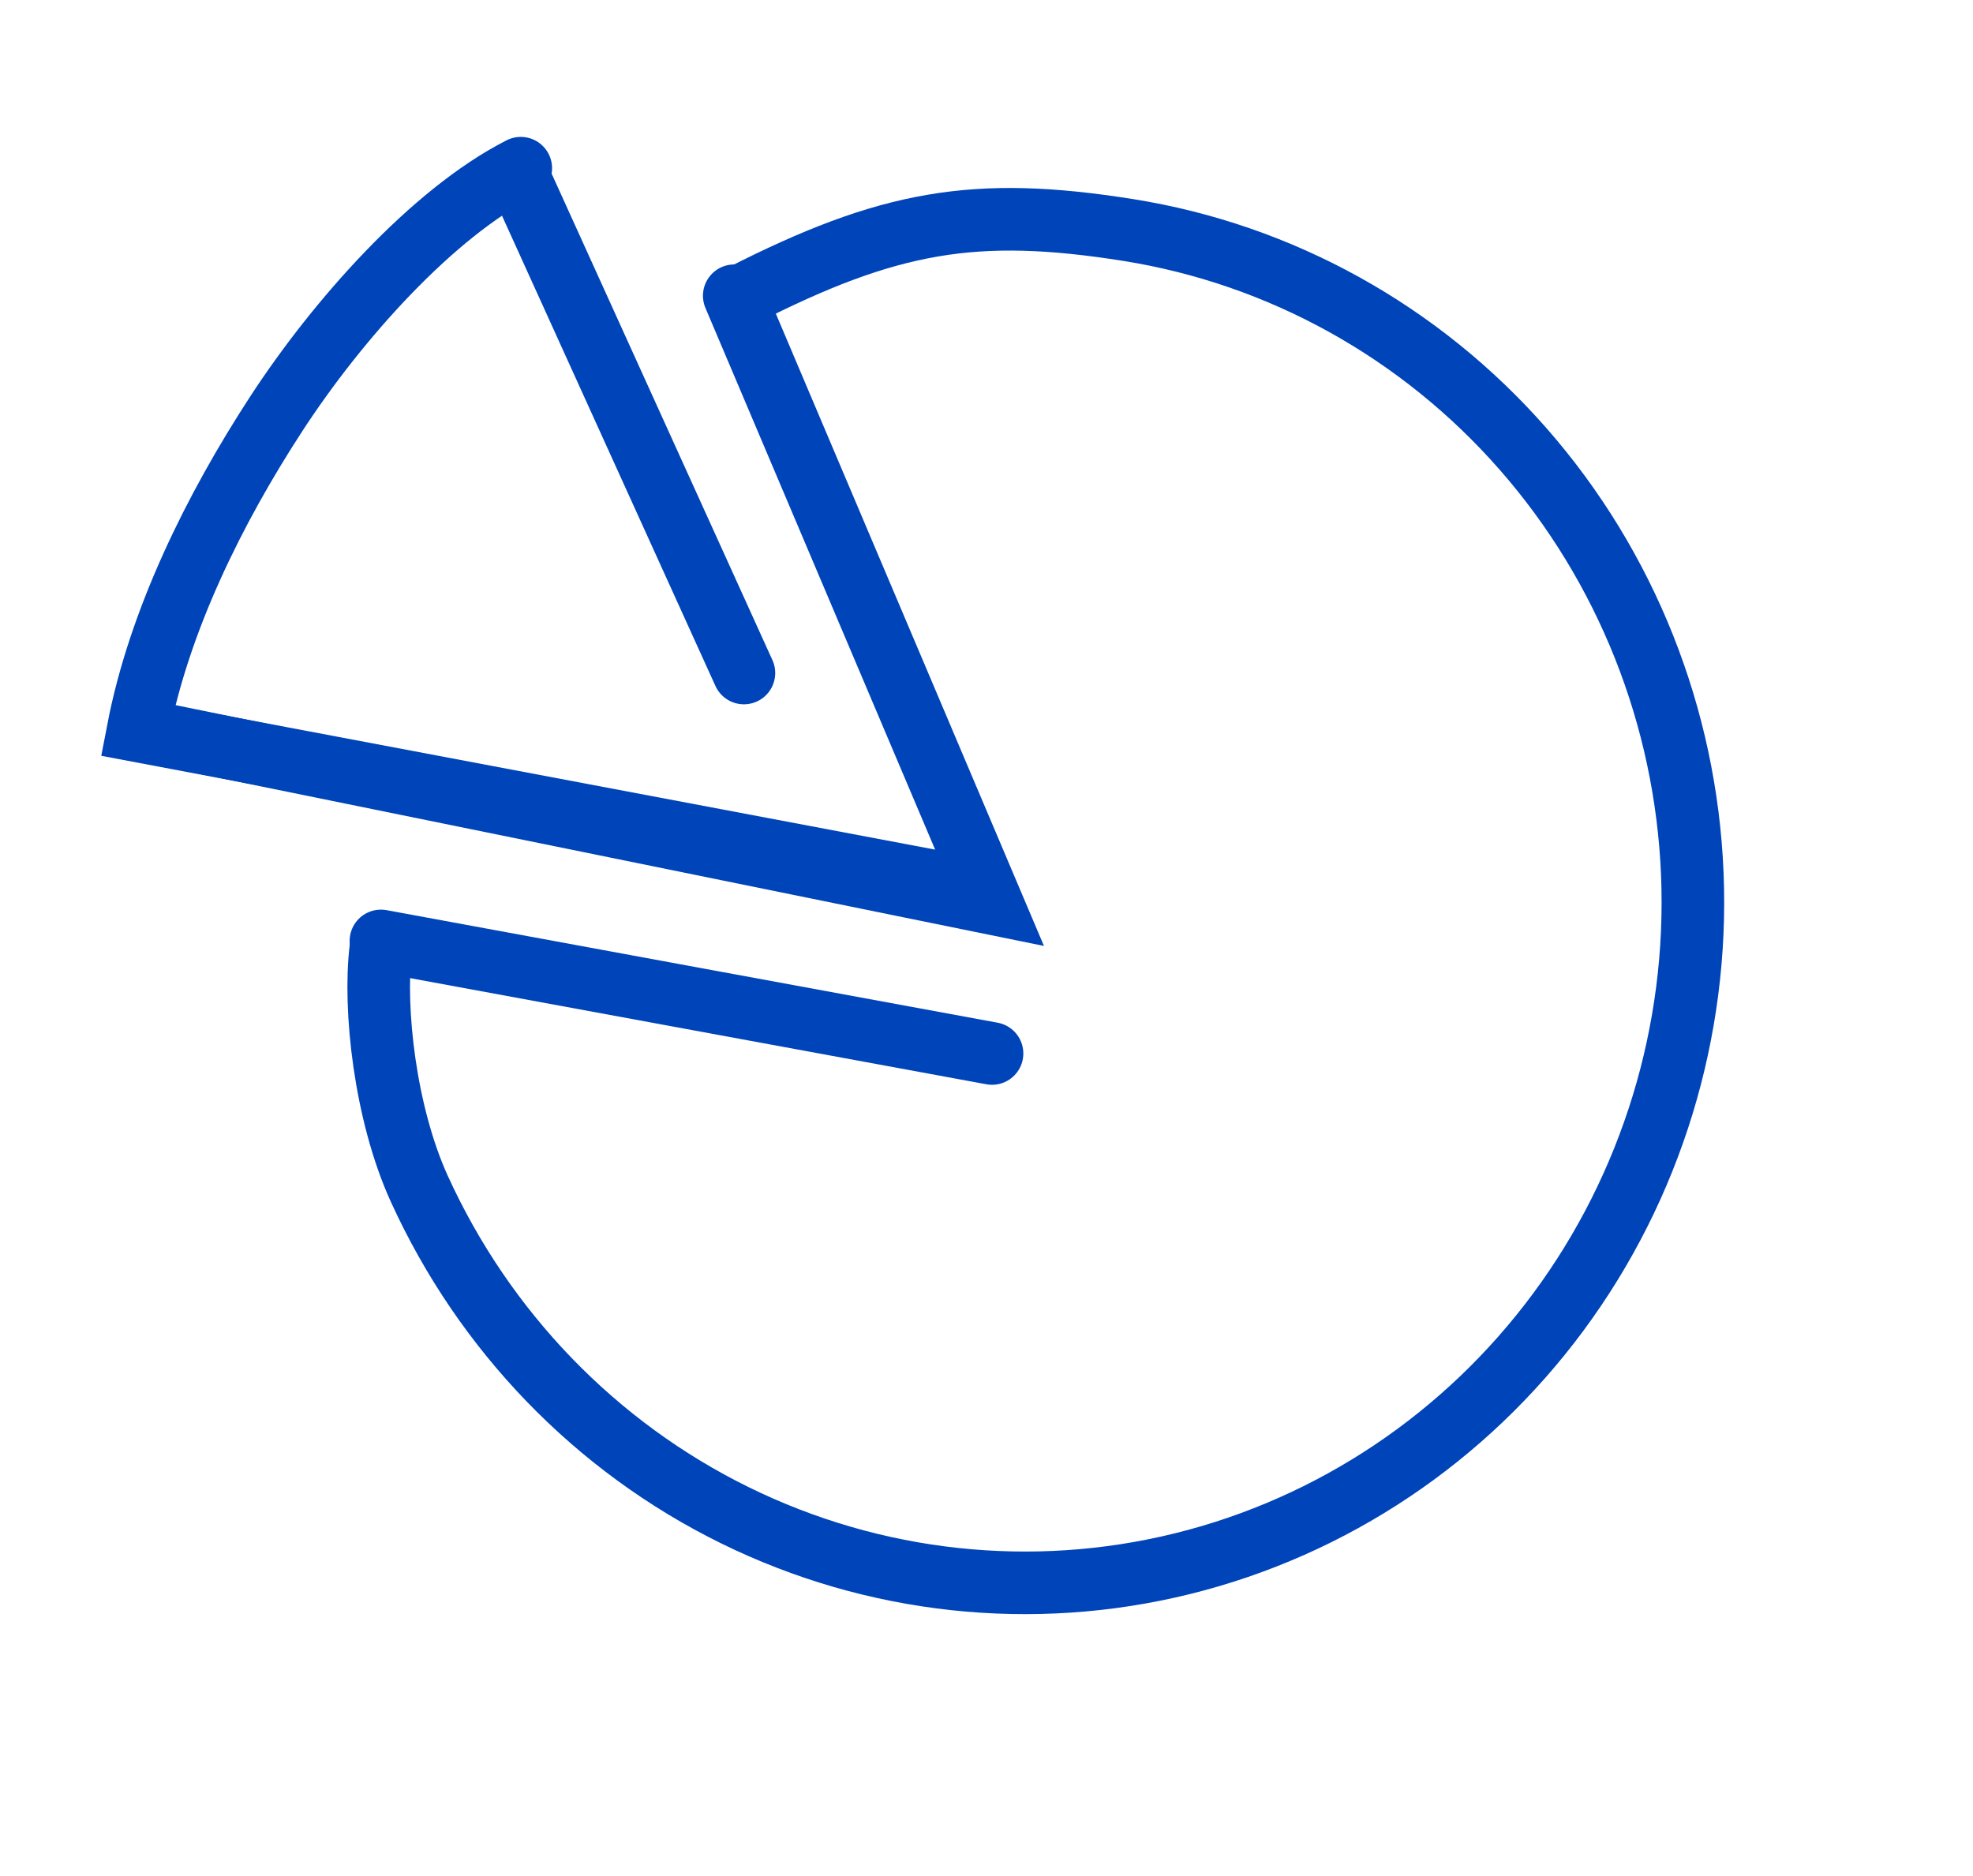
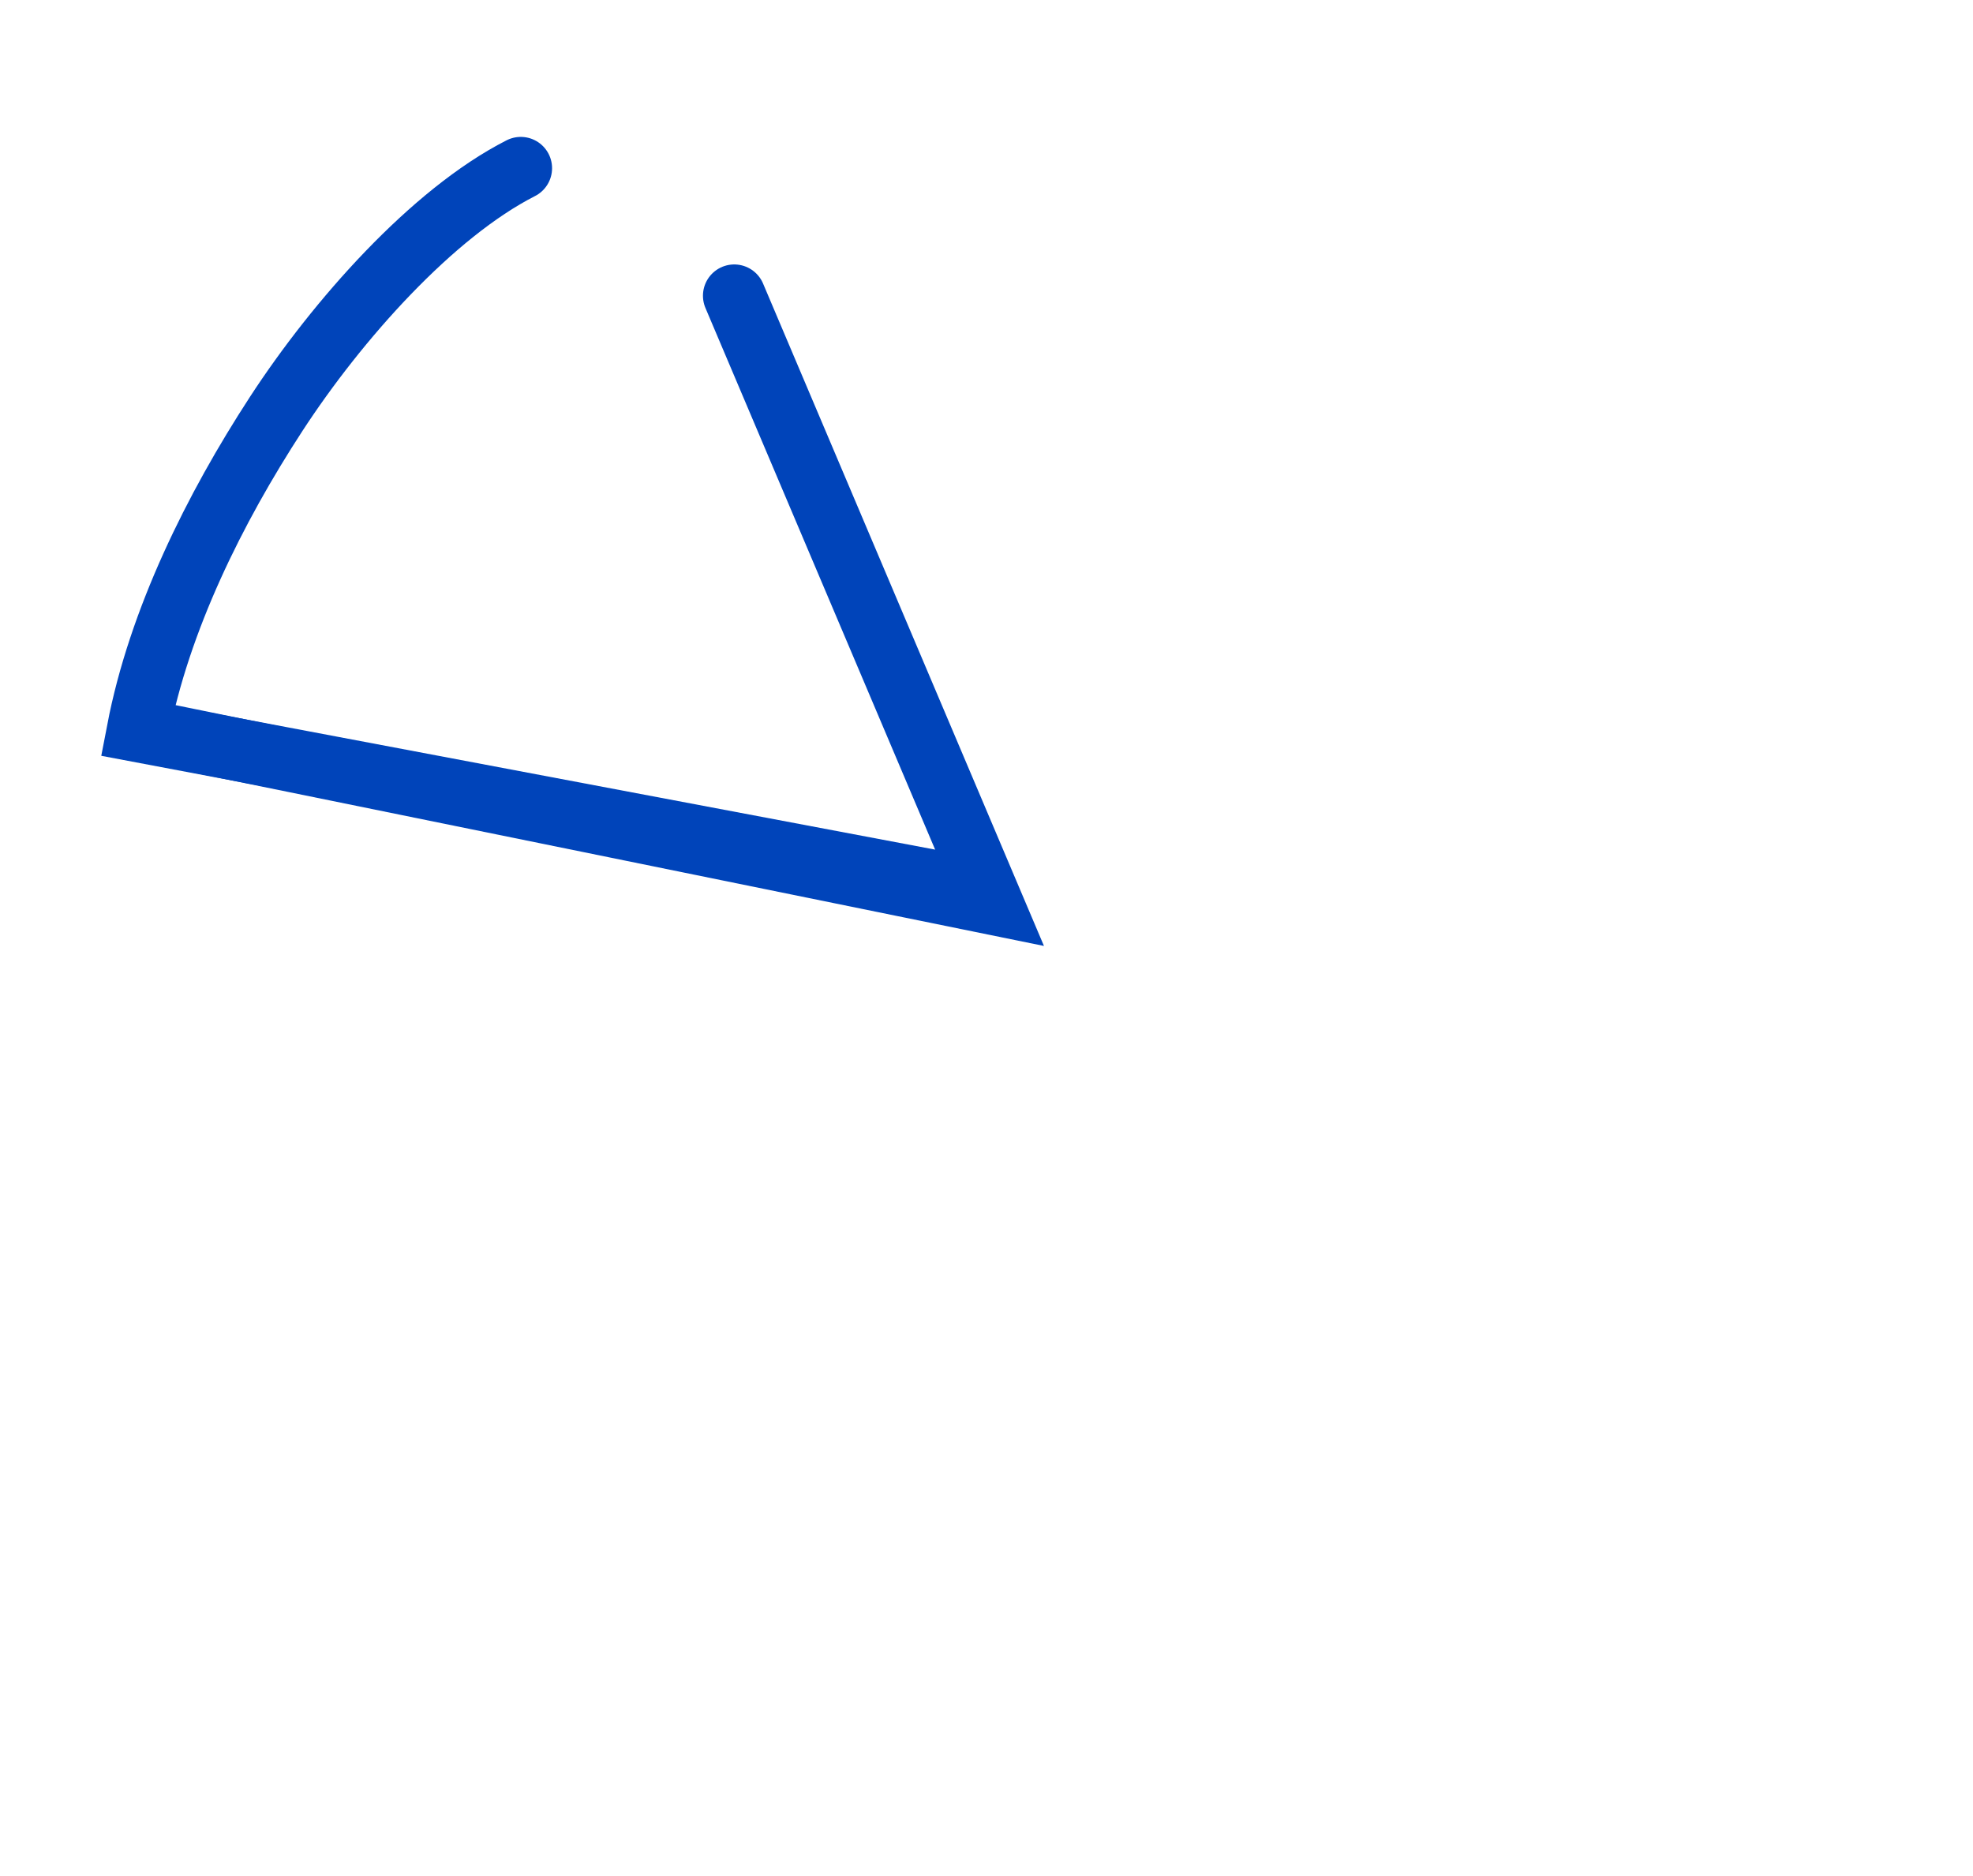
<svg xmlns="http://www.w3.org/2000/svg" width="61" height="58" viewBox="0 0 61 58" fill="none">
-   <path d="M11.777 29.09L30.671 32.57" stroke="#0044BA" stroke-width="1.935" stroke-linecap="round" />
-   <path d="M16.199 5.823L23 20.807" stroke="#0044BA" stroke-width="1.935" stroke-linecap="round" />
-   <path d="M11.774 29.322C11.547 31.178 11.904 34.425 12.962 36.749C14.972 41.165 18.422 44.734 22.725 46.848C27.027 48.962 31.916 49.49 36.559 48.343C41.201 47.196 45.309 44.444 48.184 40.556C51.058 36.669 52.52 31.886 52.322 27.023C52.123 22.16 50.276 17.517 47.095 13.886C43.913 10.255 39.595 7.86 34.875 7.11C30.155 6.36 27.481 6.823 22.928 9.143" stroke="#0044BA" stroke-width="1.935" stroke-linecap="round" />
  <path d="M16.101 5.2C13.369 6.591 10.434 9.887 8.537 12.8C6.641 15.713 4.922 19.165 4.264 22.596L30.307 27.515" stroke="#0044BA" stroke-width="1.935" stroke-linecap="round" />
  <path d="M22.701 9.143L30.668 27.93L4.49 22.596" stroke="#0044BA" stroke-width="1.935" stroke-linecap="round" />
</svg>